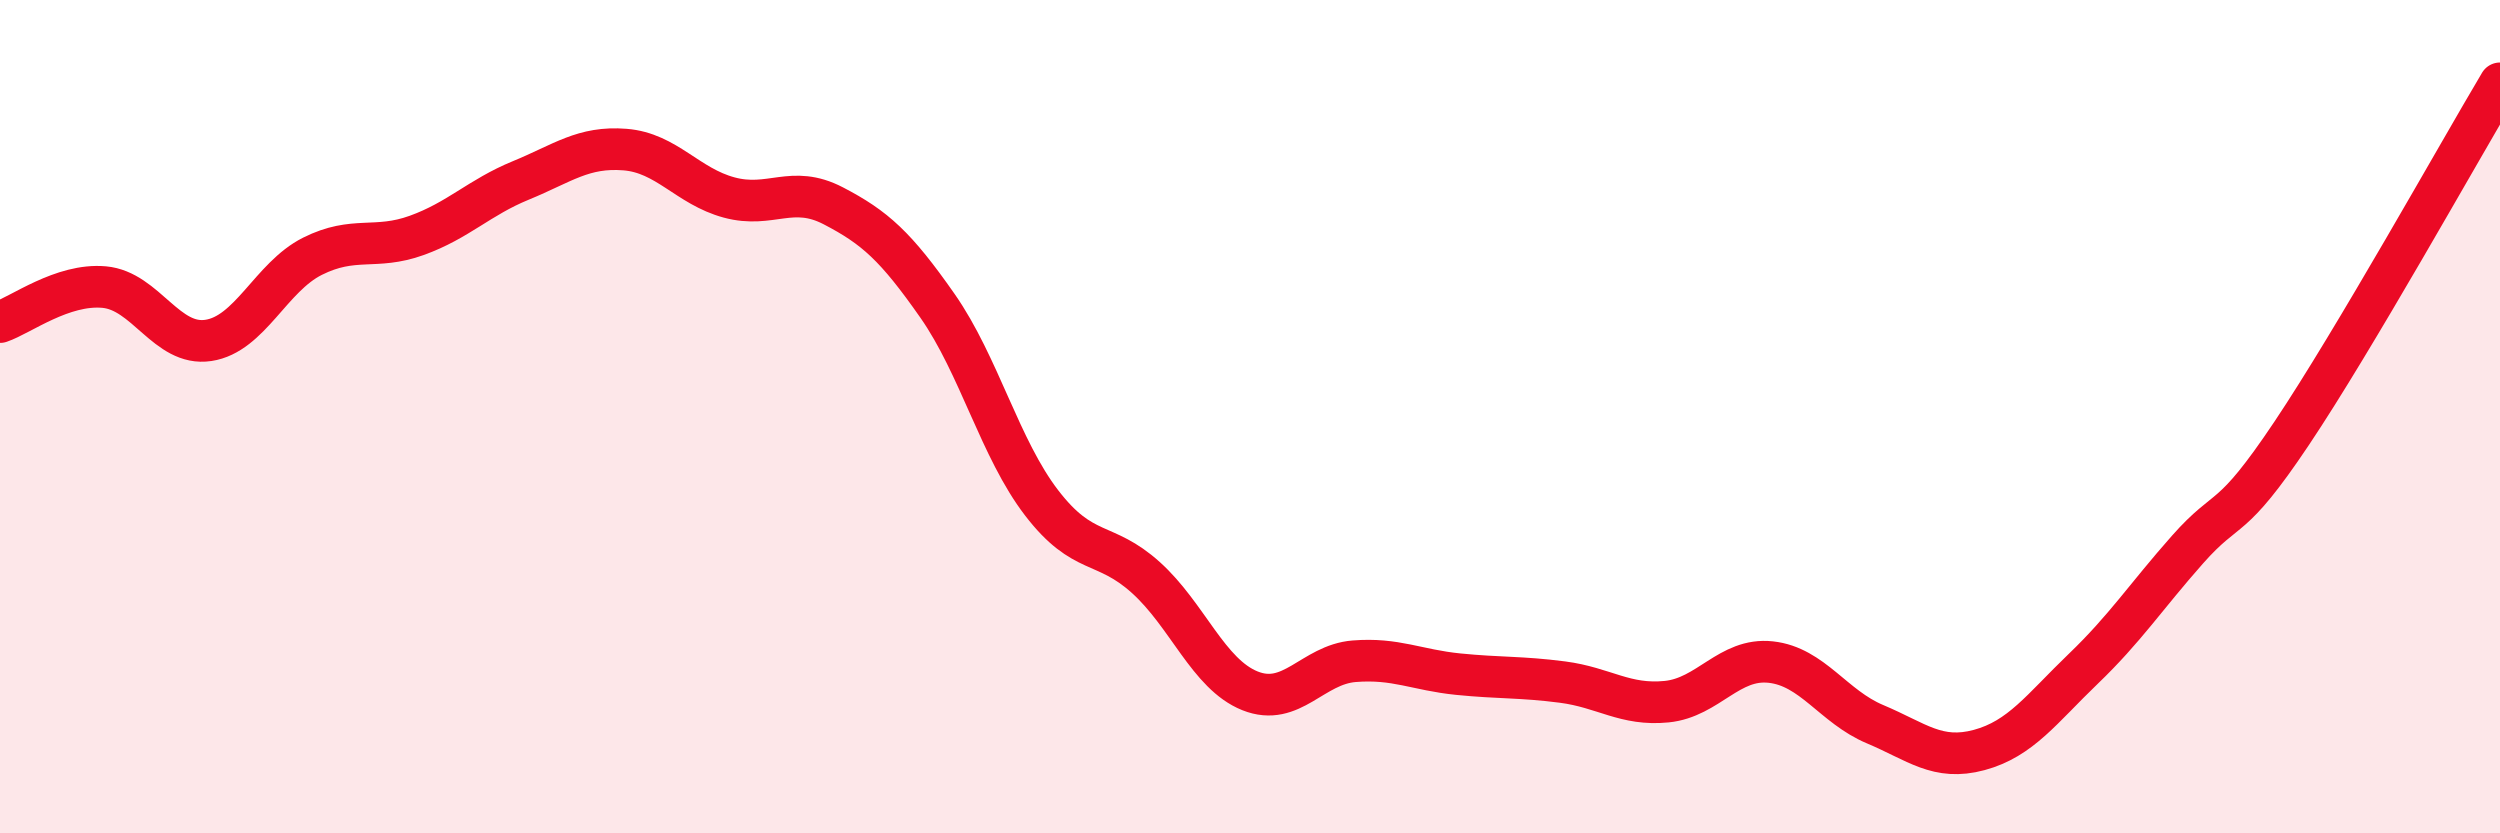
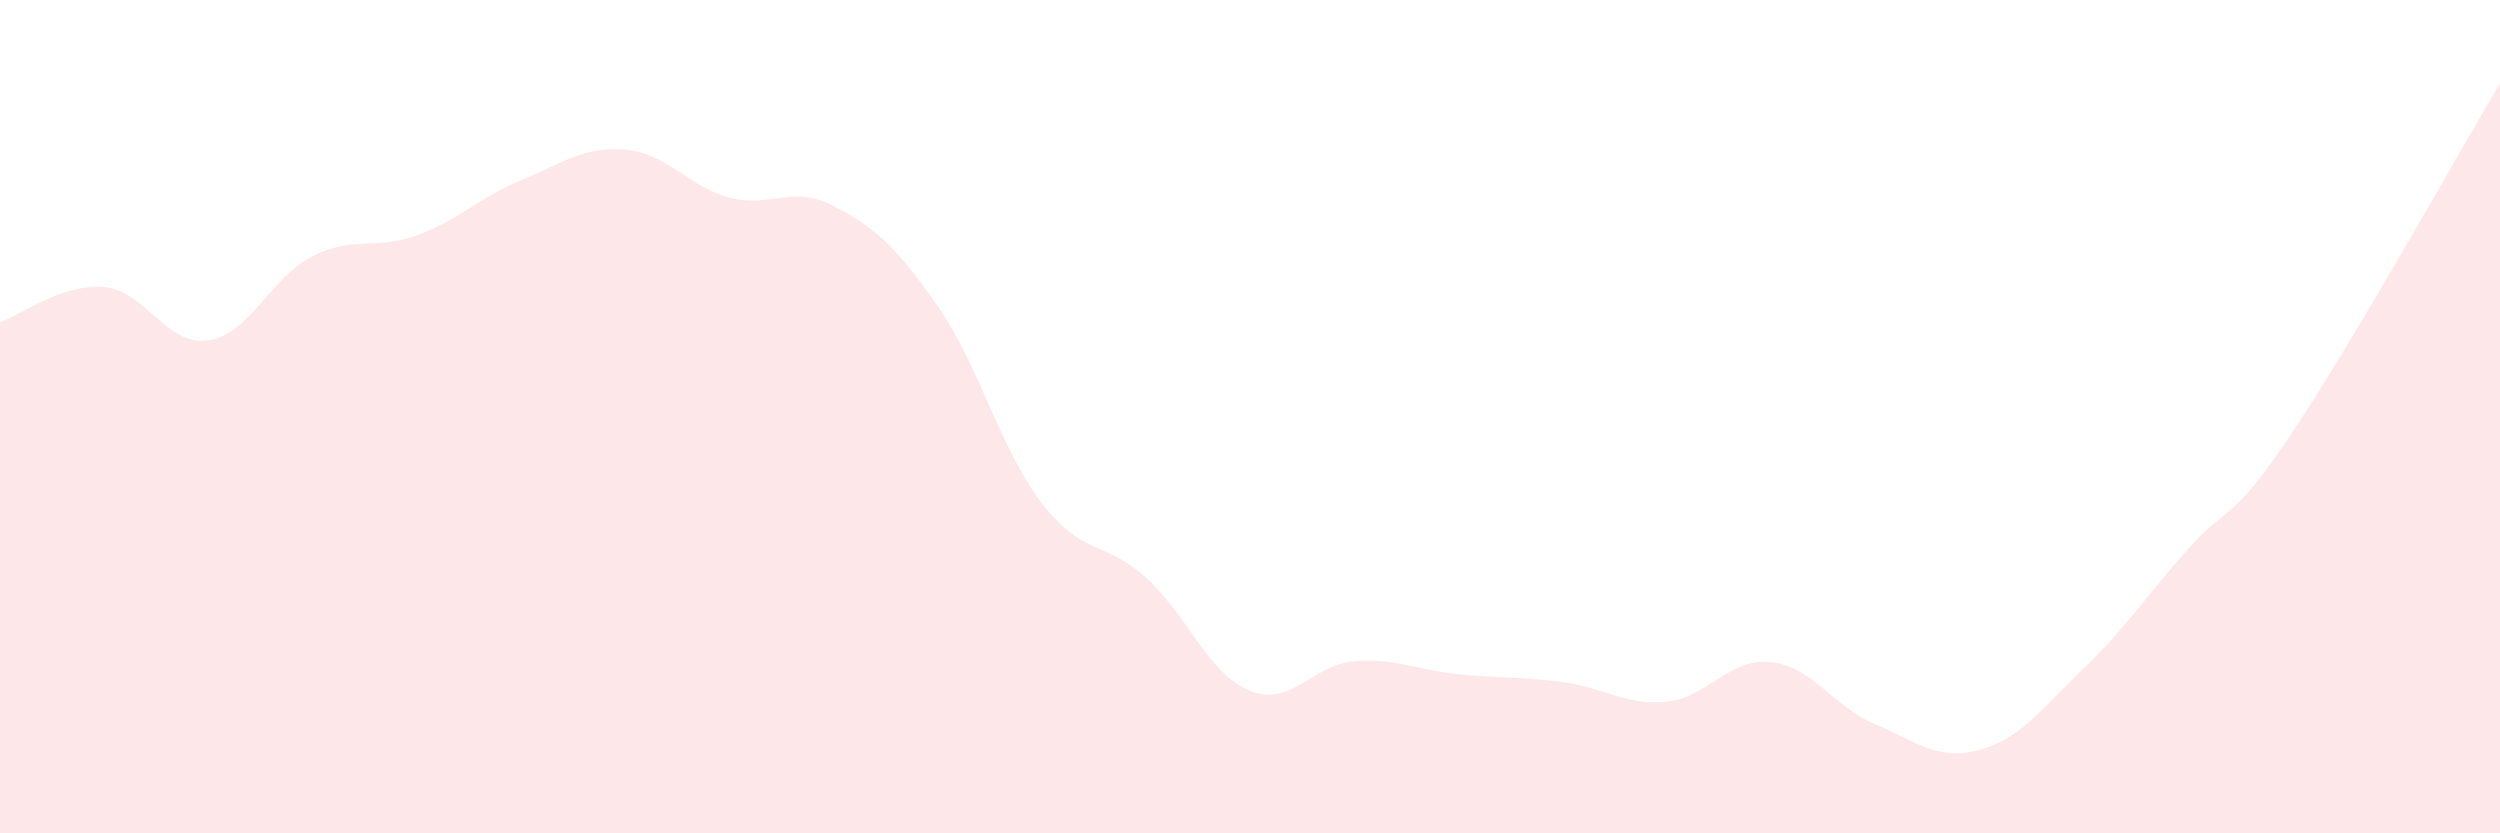
<svg xmlns="http://www.w3.org/2000/svg" width="60" height="20" viewBox="0 0 60 20">
  <path d="M 0,7.73 C 0.5,7.56 1.5,6.8 2.5,6.89 C 3.5,6.98 4,8.32 5,8.17 C 6,8.02 6.5,6.65 7.5,6.15 C 8.5,5.65 9,6.01 10,5.65 C 11,5.29 11.5,4.74 12.5,4.33 C 13.5,3.92 14,3.51 15,3.59 C 16,3.67 16.5,4.47 17.5,4.74 C 18.5,5.01 19,4.42 20,4.94 C 21,5.46 21.5,5.91 22.5,7.34 C 23.5,8.77 24,10.77 25,12.07 C 26,13.37 26.5,12.96 27.5,13.86 C 28.5,14.76 29,16.18 30,16.58 C 31,16.98 31.5,15.95 32.5,15.87 C 33.5,15.79 34,16.08 35,16.18 C 36,16.28 36.5,16.24 37.5,16.37 C 38.5,16.5 39,16.94 40,16.84 C 41,16.74 41.5,15.78 42.5,15.89 C 43.5,16 44,16.96 45,17.38 C 46,17.8 46.5,18.27 47.5,18 C 48.5,17.73 49,17.01 50,16.05 C 51,15.09 51.5,14.32 52.5,13.19 C 53.5,12.06 53.5,12.64 55,10.4 C 56.5,8.16 59,3.68 60,2L60 20L0 20Z" fill="#EB0A25" opacity="0.1" stroke-linecap="round" stroke-linejoin="round" />
-   <path d="M 0,7.73 C 0.5,7.56 1.5,6.8 2.5,6.89 C 3.5,6.98 4,8.32 5,8.17 C 6,8.02 6.5,6.65 7.5,6.15 C 8.5,5.65 9,6.01 10,5.65 C 11,5.29 11.5,4.74 12.5,4.33 C 13.5,3.92 14,3.51 15,3.59 C 16,3.67 16.5,4.47 17.5,4.74 C 18.5,5.01 19,4.42 20,4.94 C 21,5.46 21.5,5.91 22.5,7.34 C 23.5,8.77 24,10.77 25,12.07 C 26,13.37 26.5,12.96 27.5,13.86 C 28.5,14.76 29,16.18 30,16.58 C 31,16.98 31.5,15.95 32.5,15.87 C 33.5,15.79 34,16.08 35,16.18 C 36,16.28 36.5,16.24 37.5,16.37 C 38.5,16.5 39,16.94 40,16.84 C 41,16.74 41.5,15.78 42.5,15.89 C 43.5,16 44,16.96 45,17.38 C 46,17.8 46.5,18.27 47.5,18 C 48.5,17.73 49,17.01 50,16.05 C 51,15.09 51.5,14.32 52.5,13.19 C 53.5,12.06 53.5,12.64 55,10.4 C 56.5,8.16 59,3.68 60,2" stroke="#EB0A25" stroke-width="1" fill="none" stroke-linecap="round" stroke-linejoin="round" />
</svg>